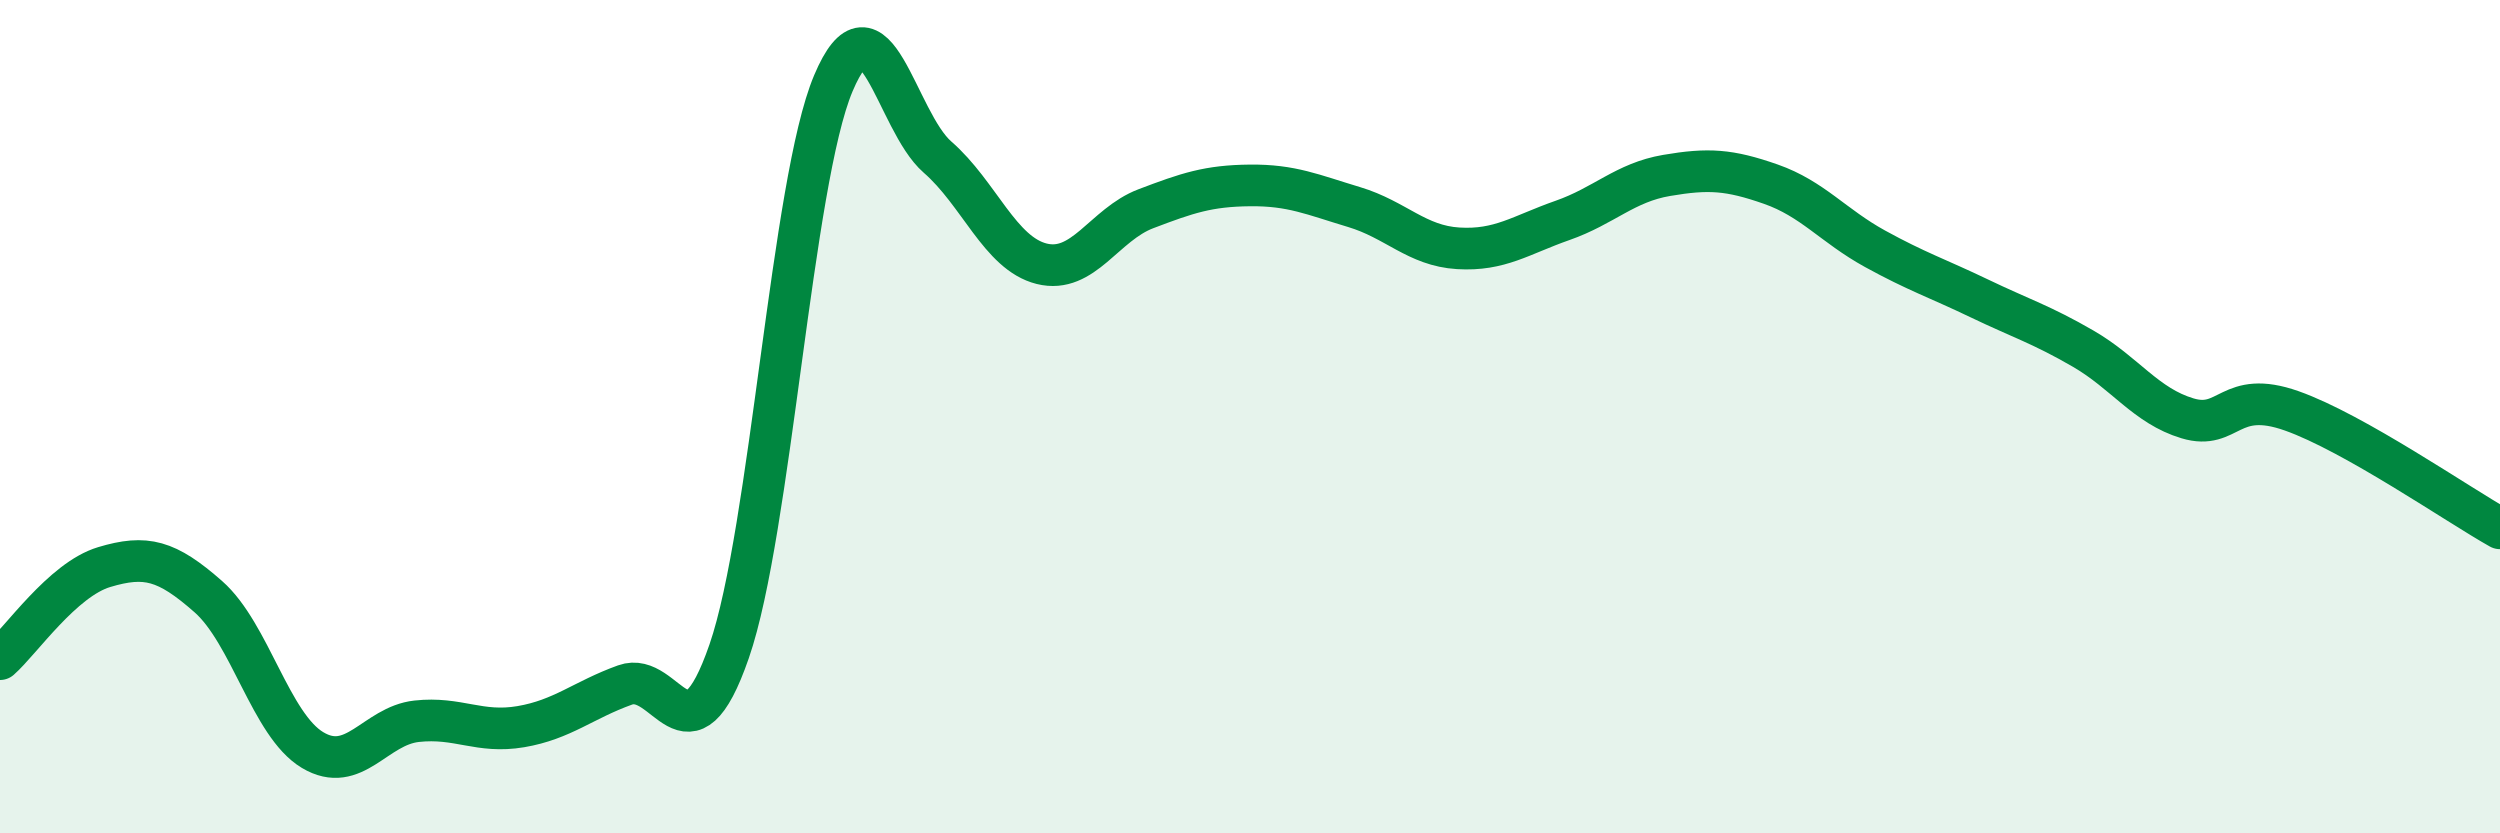
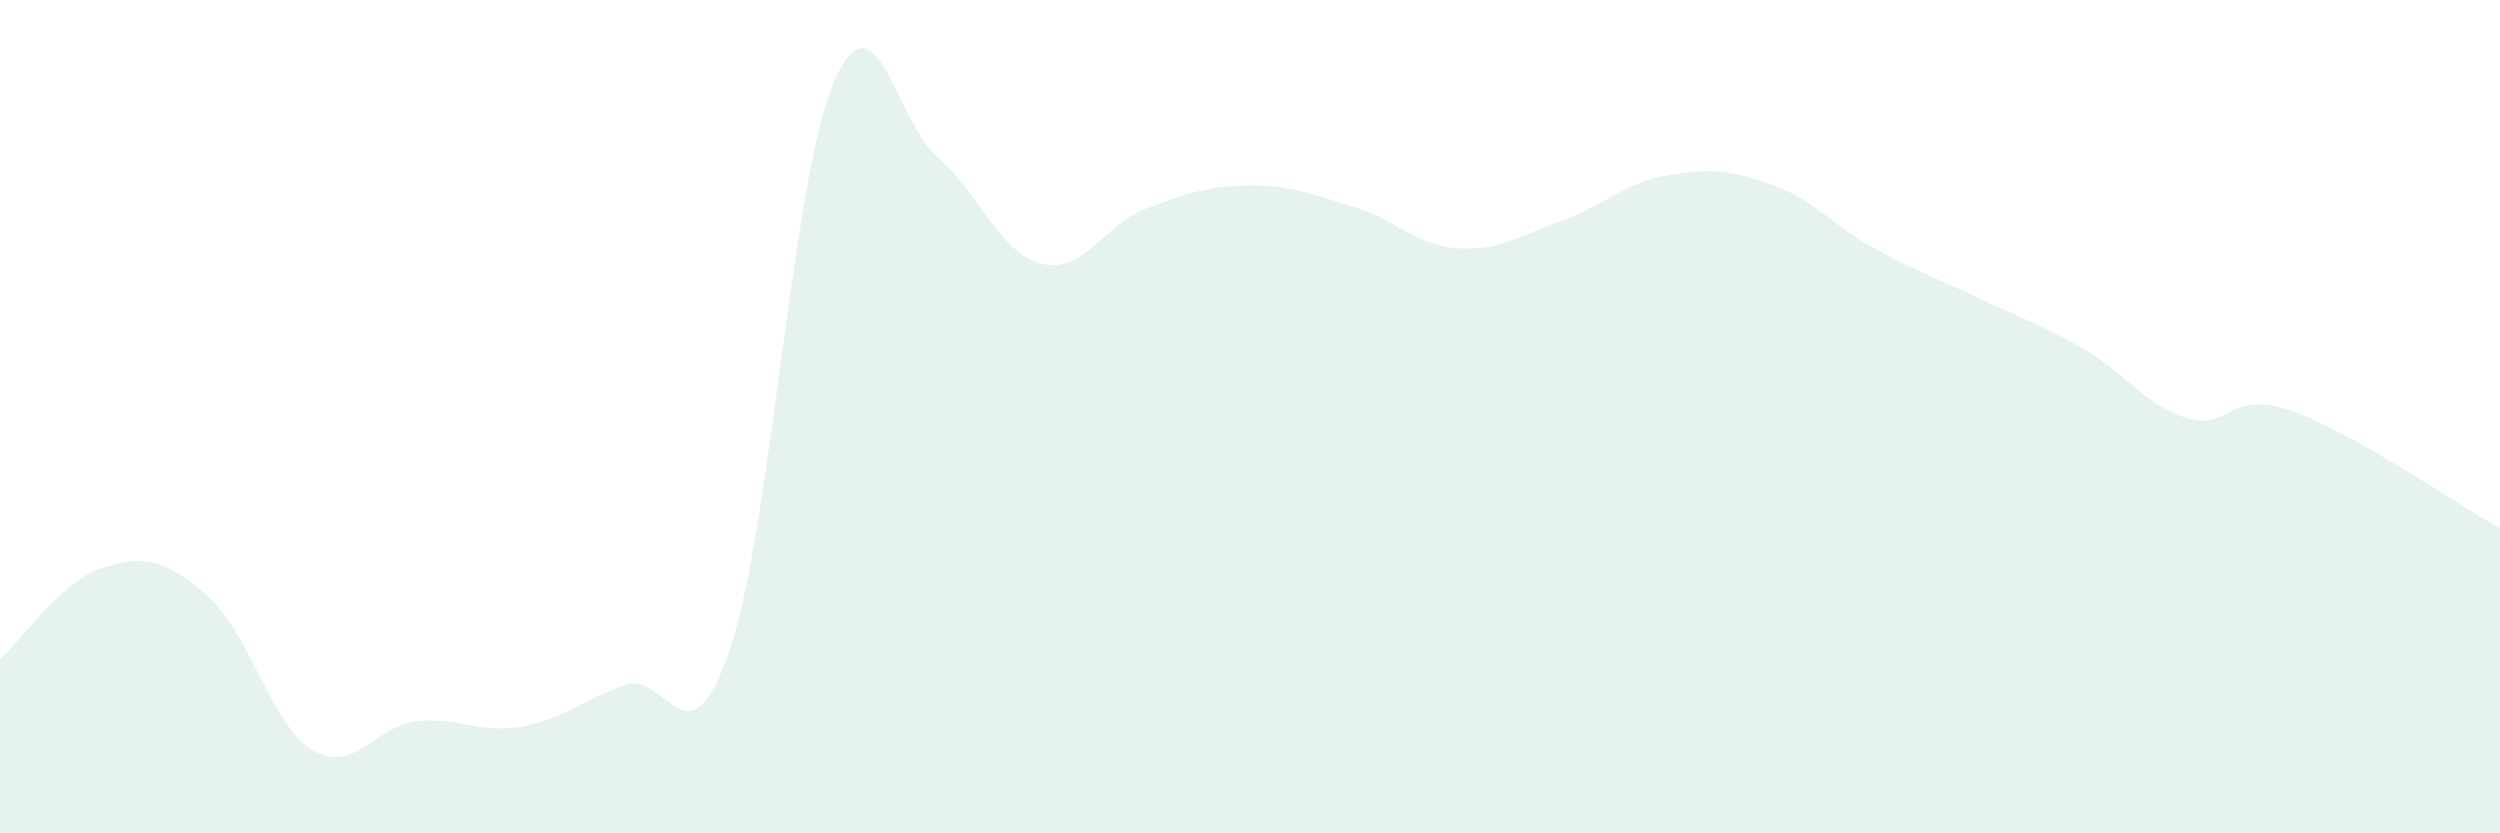
<svg xmlns="http://www.w3.org/2000/svg" width="60" height="20" viewBox="0 0 60 20">
  <path d="M 0,15.82 C 0.5,15.38 1.5,13.91 2.5,13.61 C 3.5,13.31 4,13.44 5,14.32 C 6,15.2 6.5,17.4 7.5,18 C 8.5,18.6 9,17.42 10,17.31 C 11,17.2 11.5,17.61 12.5,17.44 C 13.5,17.27 14,16.8 15,16.44 C 16,16.08 16.5,18.52 17.5,15.63 C 18.5,12.74 19,4.37 20,2 C 21,-0.37 21.5,2.9 22.5,3.77 C 23.5,4.64 24,6.08 25,6.33 C 26,6.58 26.5,5.39 27.5,5.01 C 28.5,4.63 29,4.46 30,4.45 C 31,4.44 31.5,4.67 32.5,4.97 C 33.5,5.27 34,5.9 35,5.96 C 36,6.02 36.5,5.64 37.5,5.29 C 38.5,4.94 39,4.38 40,4.21 C 41,4.04 41.5,4.07 42.5,4.42 C 43.5,4.77 44,5.42 45,5.97 C 46,6.52 46.5,6.68 47.5,7.16 C 48.5,7.64 49,7.79 50,8.37 C 51,8.95 51.5,9.74 52.5,10.04 C 53.5,10.34 53.5,9.33 55,9.86 C 56.5,10.39 59,12.12 60,12.68L60 20L0 20Z" fill="#008740" opacity="0.1" stroke-linecap="round" stroke-linejoin="round" />
-   <path d="M 0,15.82 C 0.5,15.38 1.5,13.91 2.5,13.61 C 3.5,13.31 4,13.44 5,14.32 C 6,15.2 6.5,17.4 7.5,18 C 8.5,18.6 9,17.42 10,17.31 C 11,17.2 11.5,17.61 12.5,17.44 C 13.5,17.27 14,16.8 15,16.44 C 16,16.08 16.5,18.52 17.5,15.63 C 18.5,12.74 19,4.37 20,2 C 21,-0.37 21.5,2.9 22.5,3.77 C 23.5,4.64 24,6.08 25,6.33 C 26,6.58 26.5,5.39 27.5,5.01 C 28.5,4.63 29,4.46 30,4.45 C 31,4.44 31.5,4.67 32.5,4.97 C 33.5,5.27 34,5.9 35,5.96 C 36,6.02 36.5,5.64 37.5,5.29 C 38.5,4.94 39,4.38 40,4.21 C 41,4.04 41.5,4.07 42.5,4.42 C 43.5,4.77 44,5.42 45,5.97 C 46,6.52 46.5,6.68 47.5,7.16 C 48.5,7.64 49,7.79 50,8.37 C 51,8.95 51.5,9.74 52.5,10.04 C 53.5,10.34 53.5,9.33 55,9.86 C 56.5,10.39 59,12.12 60,12.68" stroke="#008740" stroke-width="1" fill="none" stroke-linecap="round" stroke-linejoin="round" />
</svg>